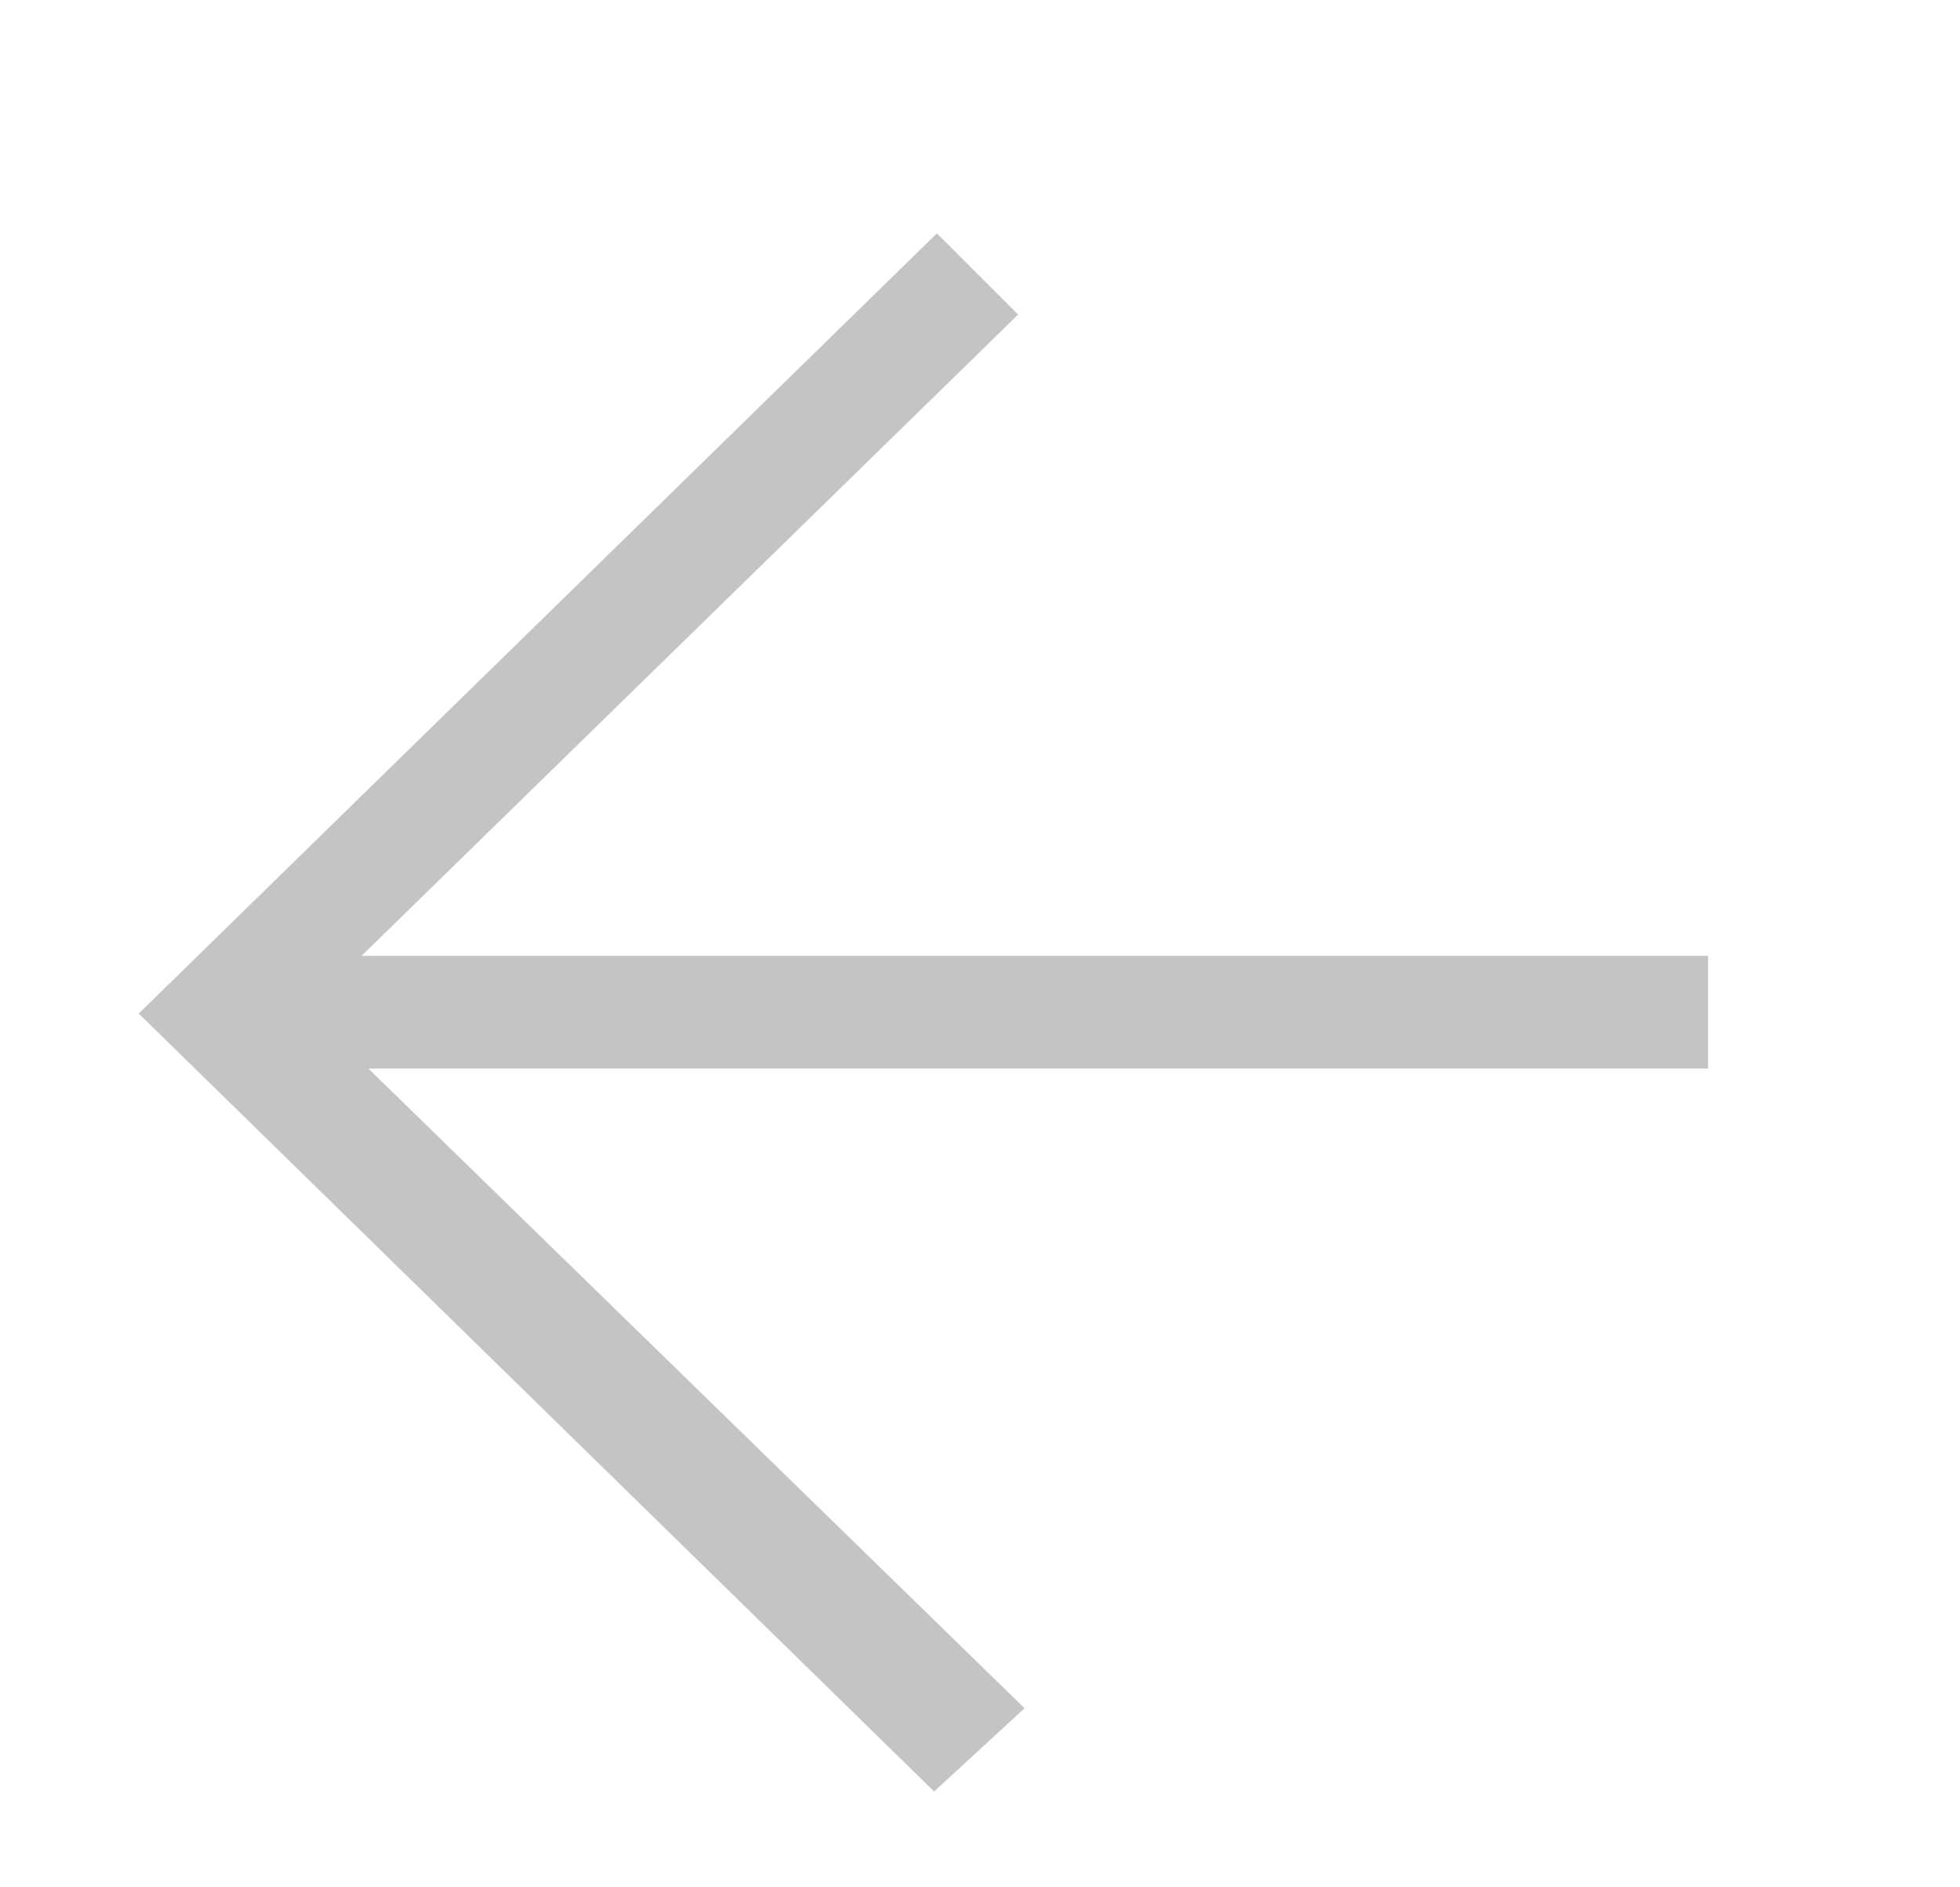
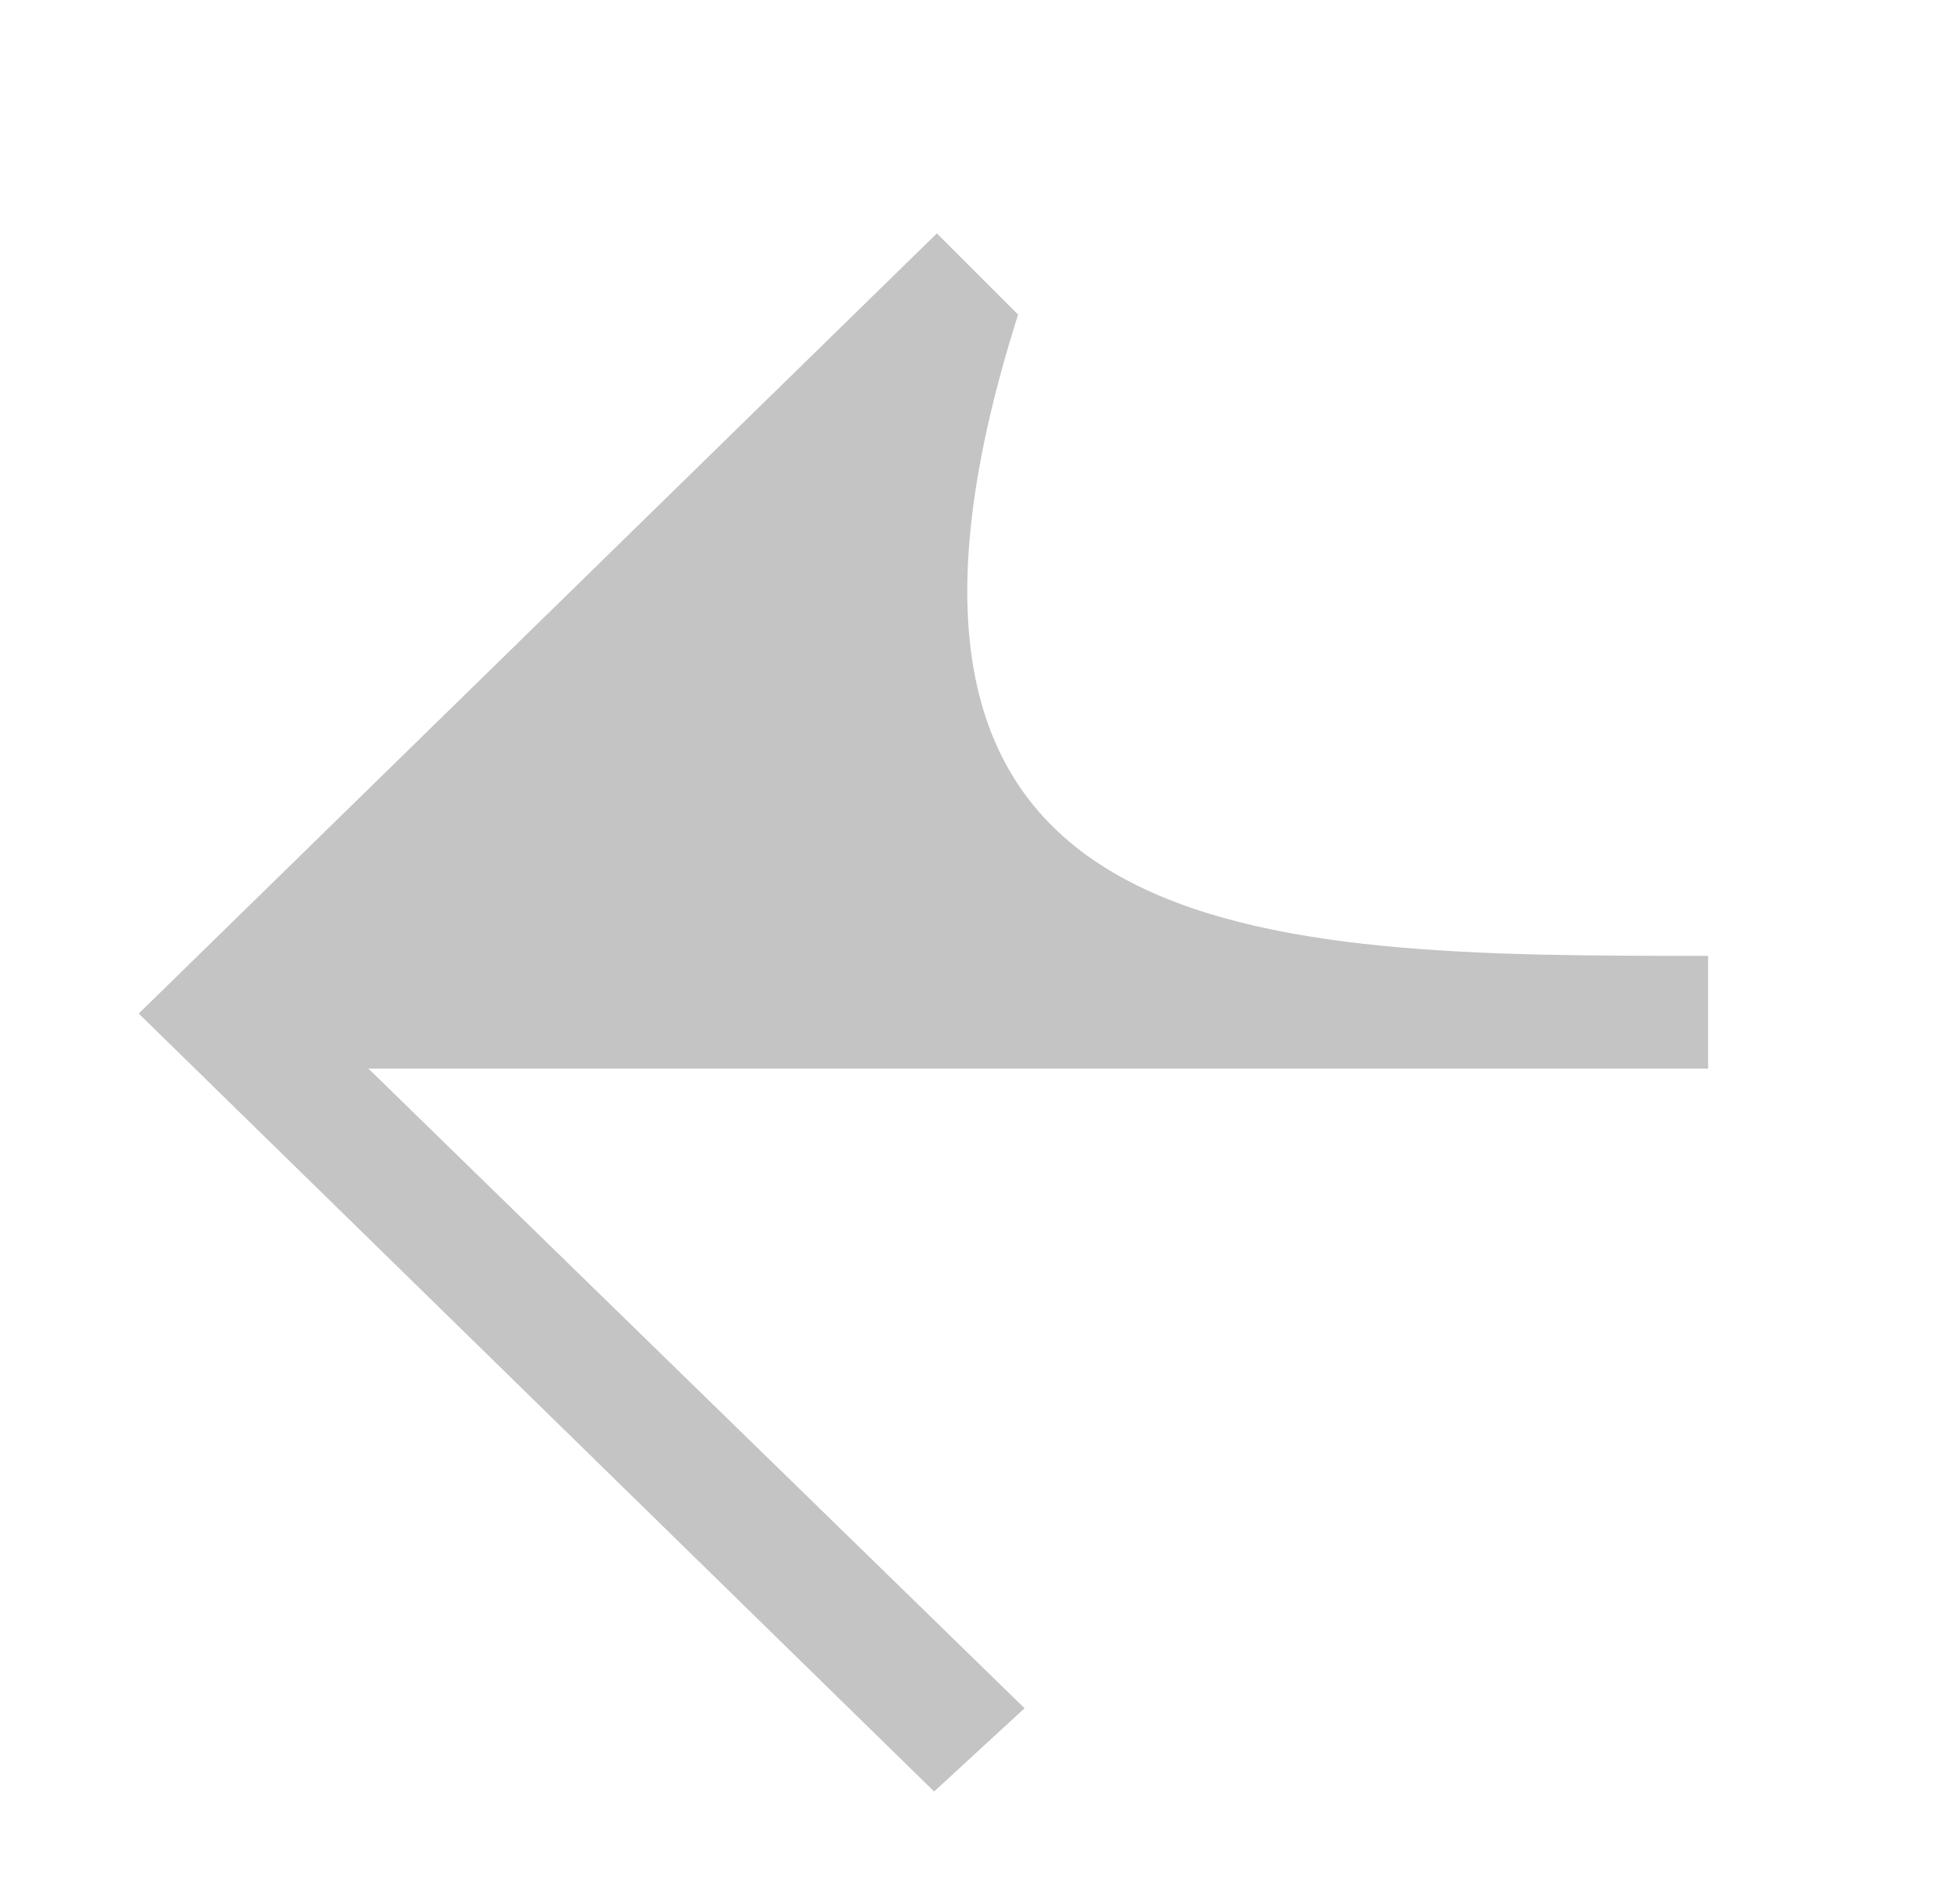
<svg xmlns="http://www.w3.org/2000/svg" width="27" height="26" viewBox="0 0 27 26" fill="none">
-   <path d="M23.53 14.721C17.342 14.721 11.209 14.721 5.075 14.721C8.09 17.66 11.095 20.589 14.114 23.533C13.618 23.99 13.232 24.345 12.868 24.68C9.213 21.106 5.543 17.515 1.911 13.963C5.544 10.411 9.224 6.814 12.906 3.215C13.238 3.547 13.61 3.92 14.025 4.334C11.055 7.234 8.058 10.162 4.981 13.168C11.217 13.168 17.356 13.168 23.53 13.168C23.53 13.707 23.53 14.186 23.53 14.721Z" fill="#C4C4C4" />
+   <path d="M23.53 14.721C17.342 14.721 11.209 14.721 5.075 14.721C8.09 17.66 11.095 20.589 14.114 23.533C13.618 23.99 13.232 24.345 12.868 24.68C9.213 21.106 5.543 17.515 1.911 13.963C5.544 10.411 9.224 6.814 12.906 3.215C13.238 3.547 13.61 3.92 14.025 4.334C11.217 13.168 17.356 13.168 23.53 13.168C23.53 13.707 23.53 14.186 23.53 14.721Z" fill="#C4C4C4" />
</svg>